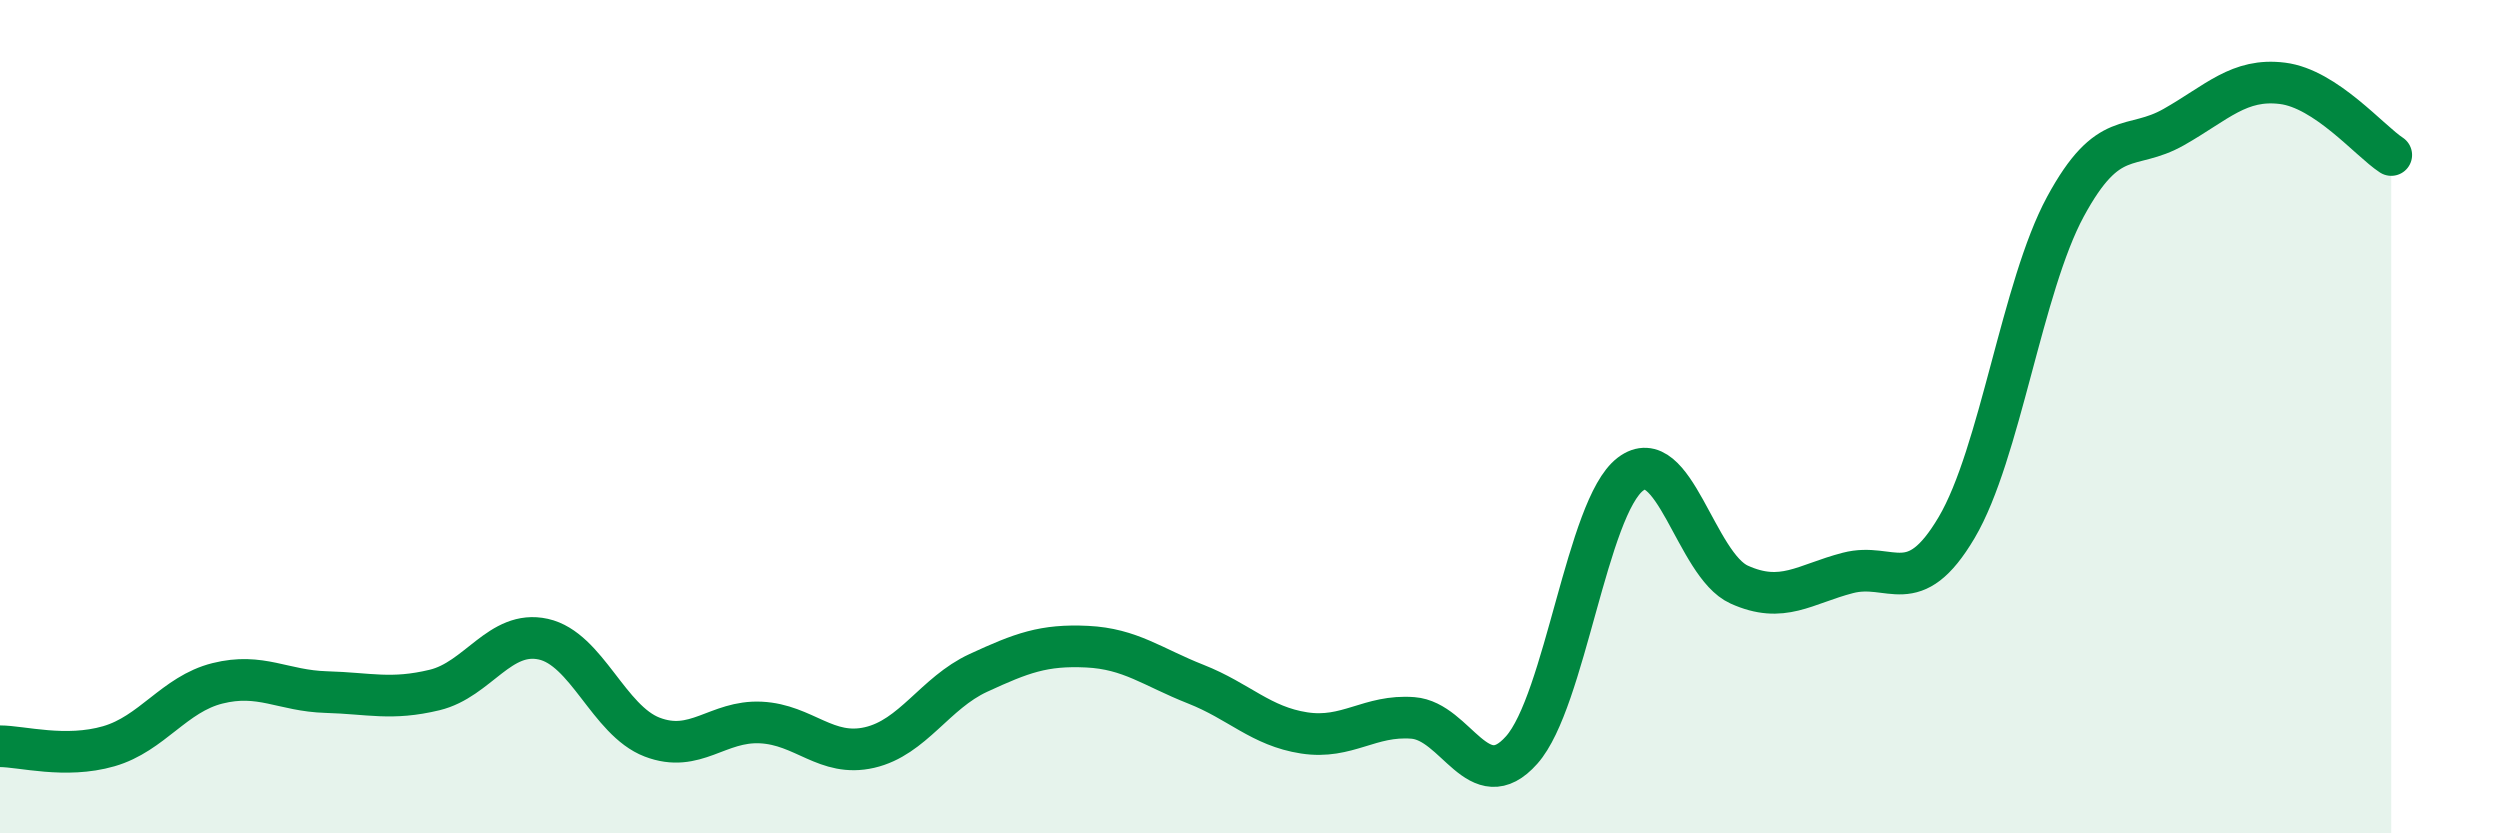
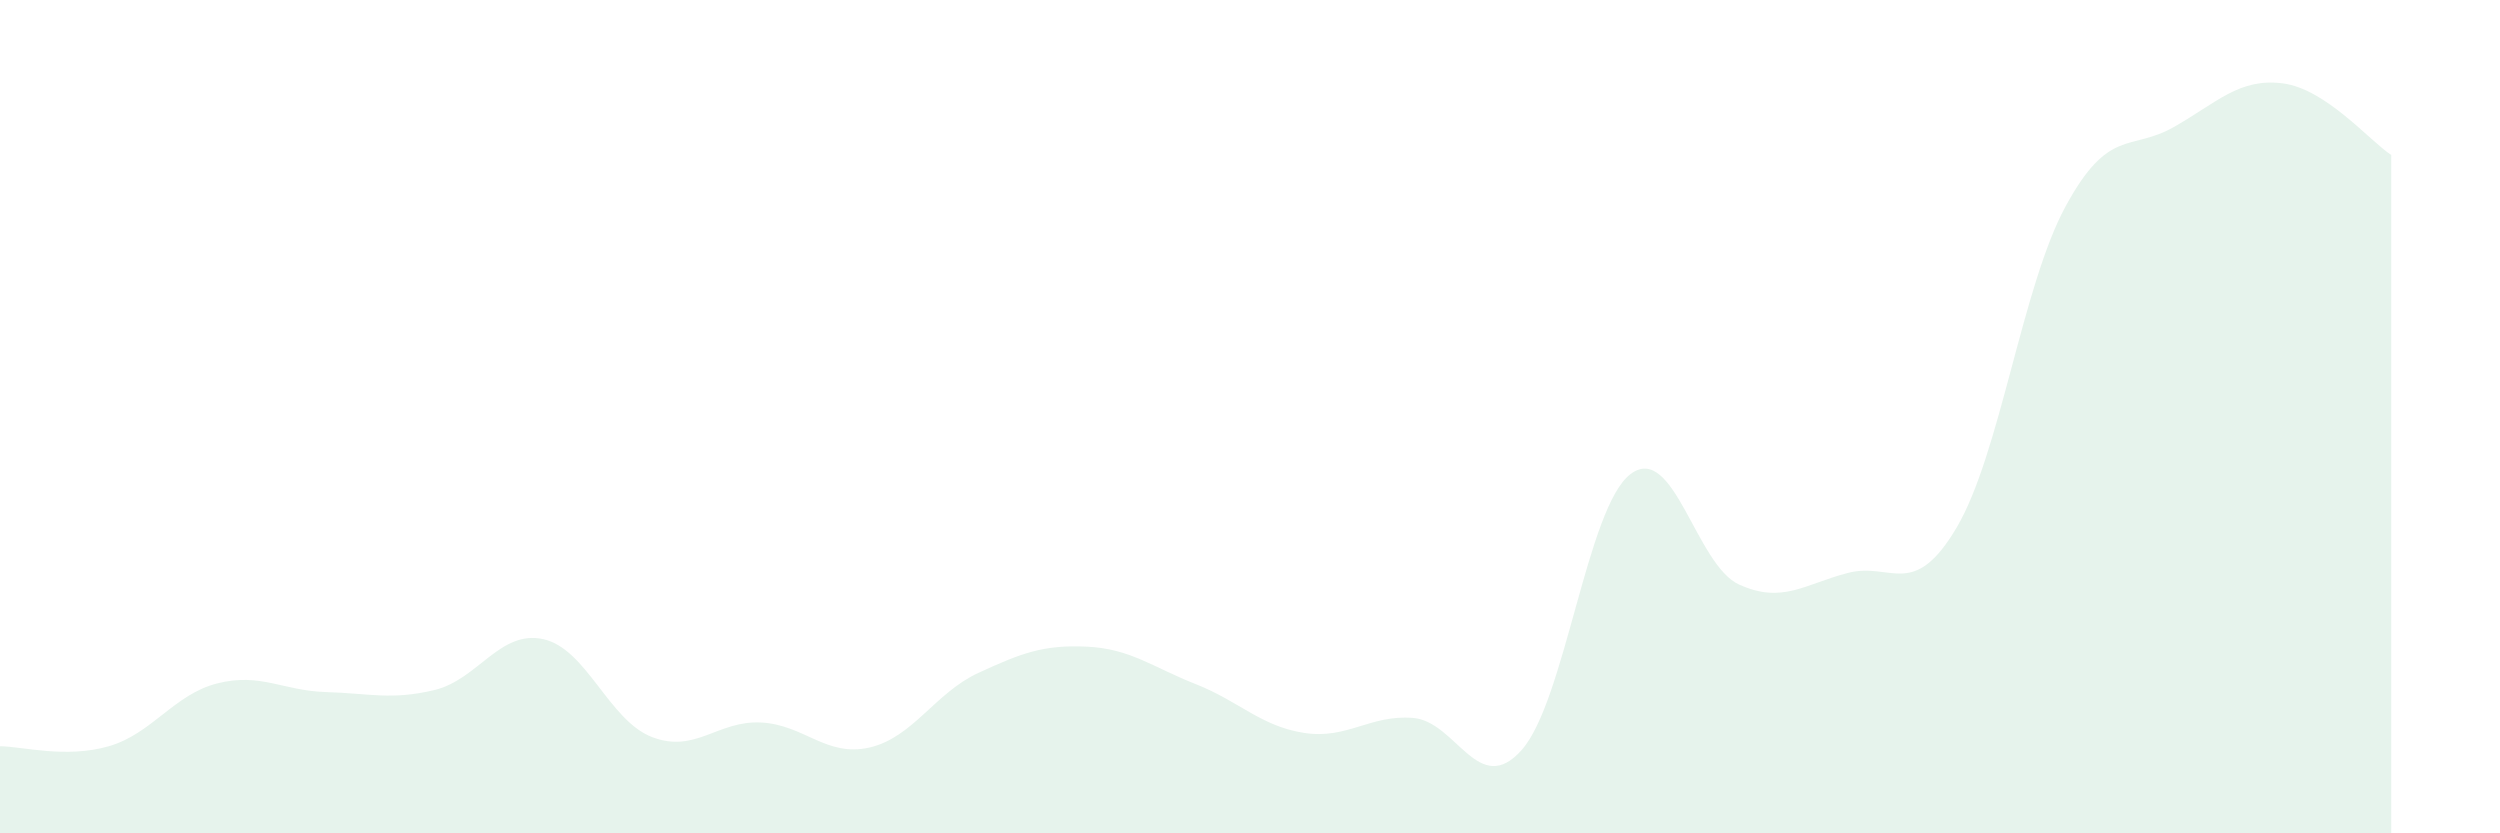
<svg xmlns="http://www.w3.org/2000/svg" width="60" height="20" viewBox="0 0 60 20">
  <path d="M 0,17.91 C 0.52,17.91 1.57,18.21 2.61,17.91 C 3.65,17.61 4.18,16.66 5.22,16.4 C 6.26,16.14 6.79,16.58 7.83,16.61 C 8.87,16.64 9.39,16.81 10.43,16.56 C 11.47,16.31 12,15.11 13.04,15.34 C 14.08,15.57 14.61,17.29 15.65,17.69 C 16.69,18.09 17.22,17.29 18.26,17.34 C 19.3,17.39 19.83,18.18 20.87,17.94 C 21.91,17.7 22.44,16.63 23.48,16.15 C 24.52,15.67 25.05,15.47 26.09,15.52 C 27.13,15.57 27.66,16.01 28.7,16.42 C 29.74,16.83 30.26,17.43 31.3,17.59 C 32.34,17.75 32.87,17.15 33.91,17.23 C 34.95,17.31 35.48,19.17 36.52,18 C 37.56,16.83 38.09,12.17 39.13,11.38 C 40.17,10.59 40.7,13.56 41.74,14.03 C 42.78,14.5 43.31,14.02 44.35,13.75 C 45.39,13.48 45.92,14.42 46.96,12.66 C 48,10.9 48.53,6.88 49.57,4.96 C 50.61,3.04 51.13,3.64 52.17,3.05 C 53.21,2.46 53.74,1.87 54.78,2 C 55.82,2.13 56.87,3.38 57.39,3.72L57.39 20L0 20Z" fill="#008740" opacity="0.1" stroke-linecap="round" stroke-linejoin="round" />
-   <path d="M 0,17.91 C 0.52,17.91 1.57,18.21 2.61,17.91 C 3.65,17.61 4.18,16.66 5.22,16.4 C 6.26,16.14 6.79,16.58 7.83,16.61 C 8.87,16.64 9.39,16.81 10.43,16.56 C 11.47,16.31 12,15.11 13.04,15.34 C 14.08,15.57 14.61,17.29 15.65,17.69 C 16.69,18.09 17.22,17.29 18.26,17.34 C 19.3,17.39 19.83,18.18 20.87,17.94 C 21.91,17.7 22.44,16.63 23.48,16.15 C 24.52,15.67 25.05,15.47 26.09,15.52 C 27.13,15.57 27.66,16.01 28.7,16.42 C 29.74,16.83 30.26,17.43 31.3,17.59 C 32.34,17.75 32.87,17.15 33.91,17.23 C 34.95,17.31 35.48,19.17 36.52,18 C 37.56,16.83 38.09,12.17 39.13,11.38 C 40.17,10.59 40.7,13.56 41.74,14.03 C 42.78,14.5 43.31,14.02 44.35,13.75 C 45.39,13.48 45.92,14.42 46.96,12.66 C 48,10.9 48.53,6.88 49.57,4.96 C 50.61,3.04 51.13,3.64 52.17,3.05 C 53.21,2.46 53.74,1.87 54.78,2 C 55.82,2.13 56.87,3.38 57.39,3.72" stroke="#008740" stroke-width="1" fill="none" stroke-linecap="round" stroke-linejoin="round" />
</svg>